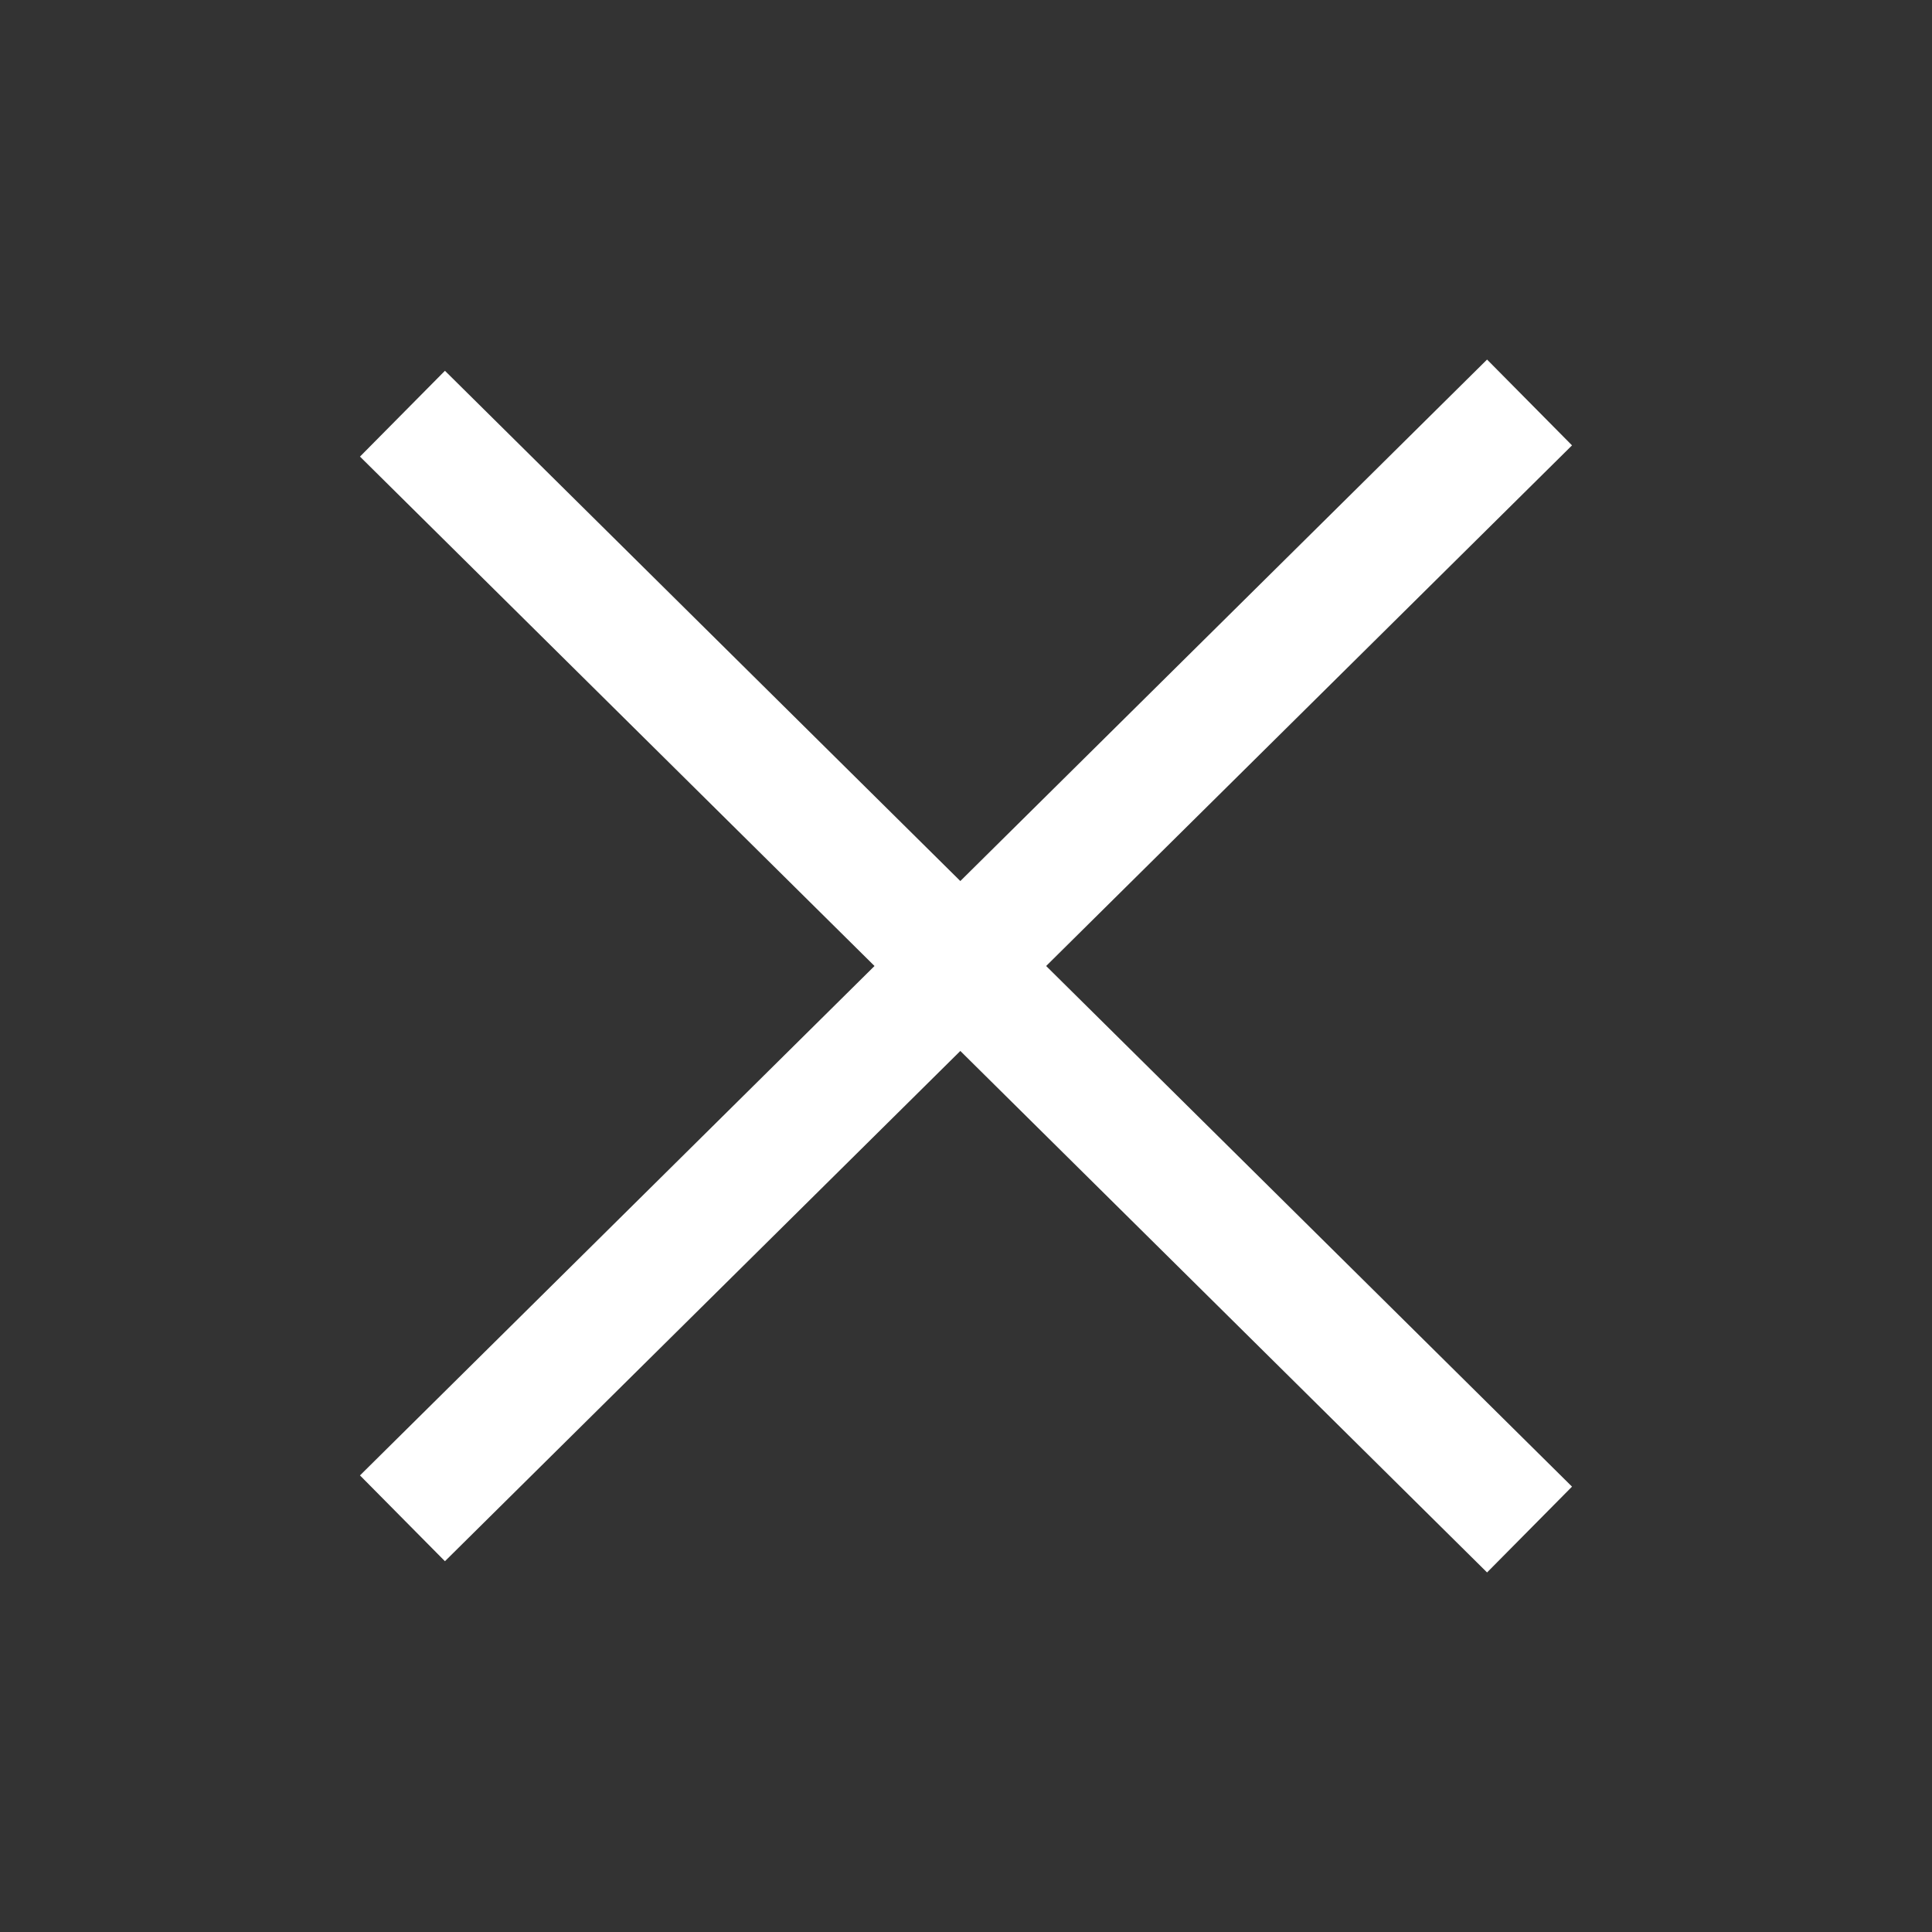
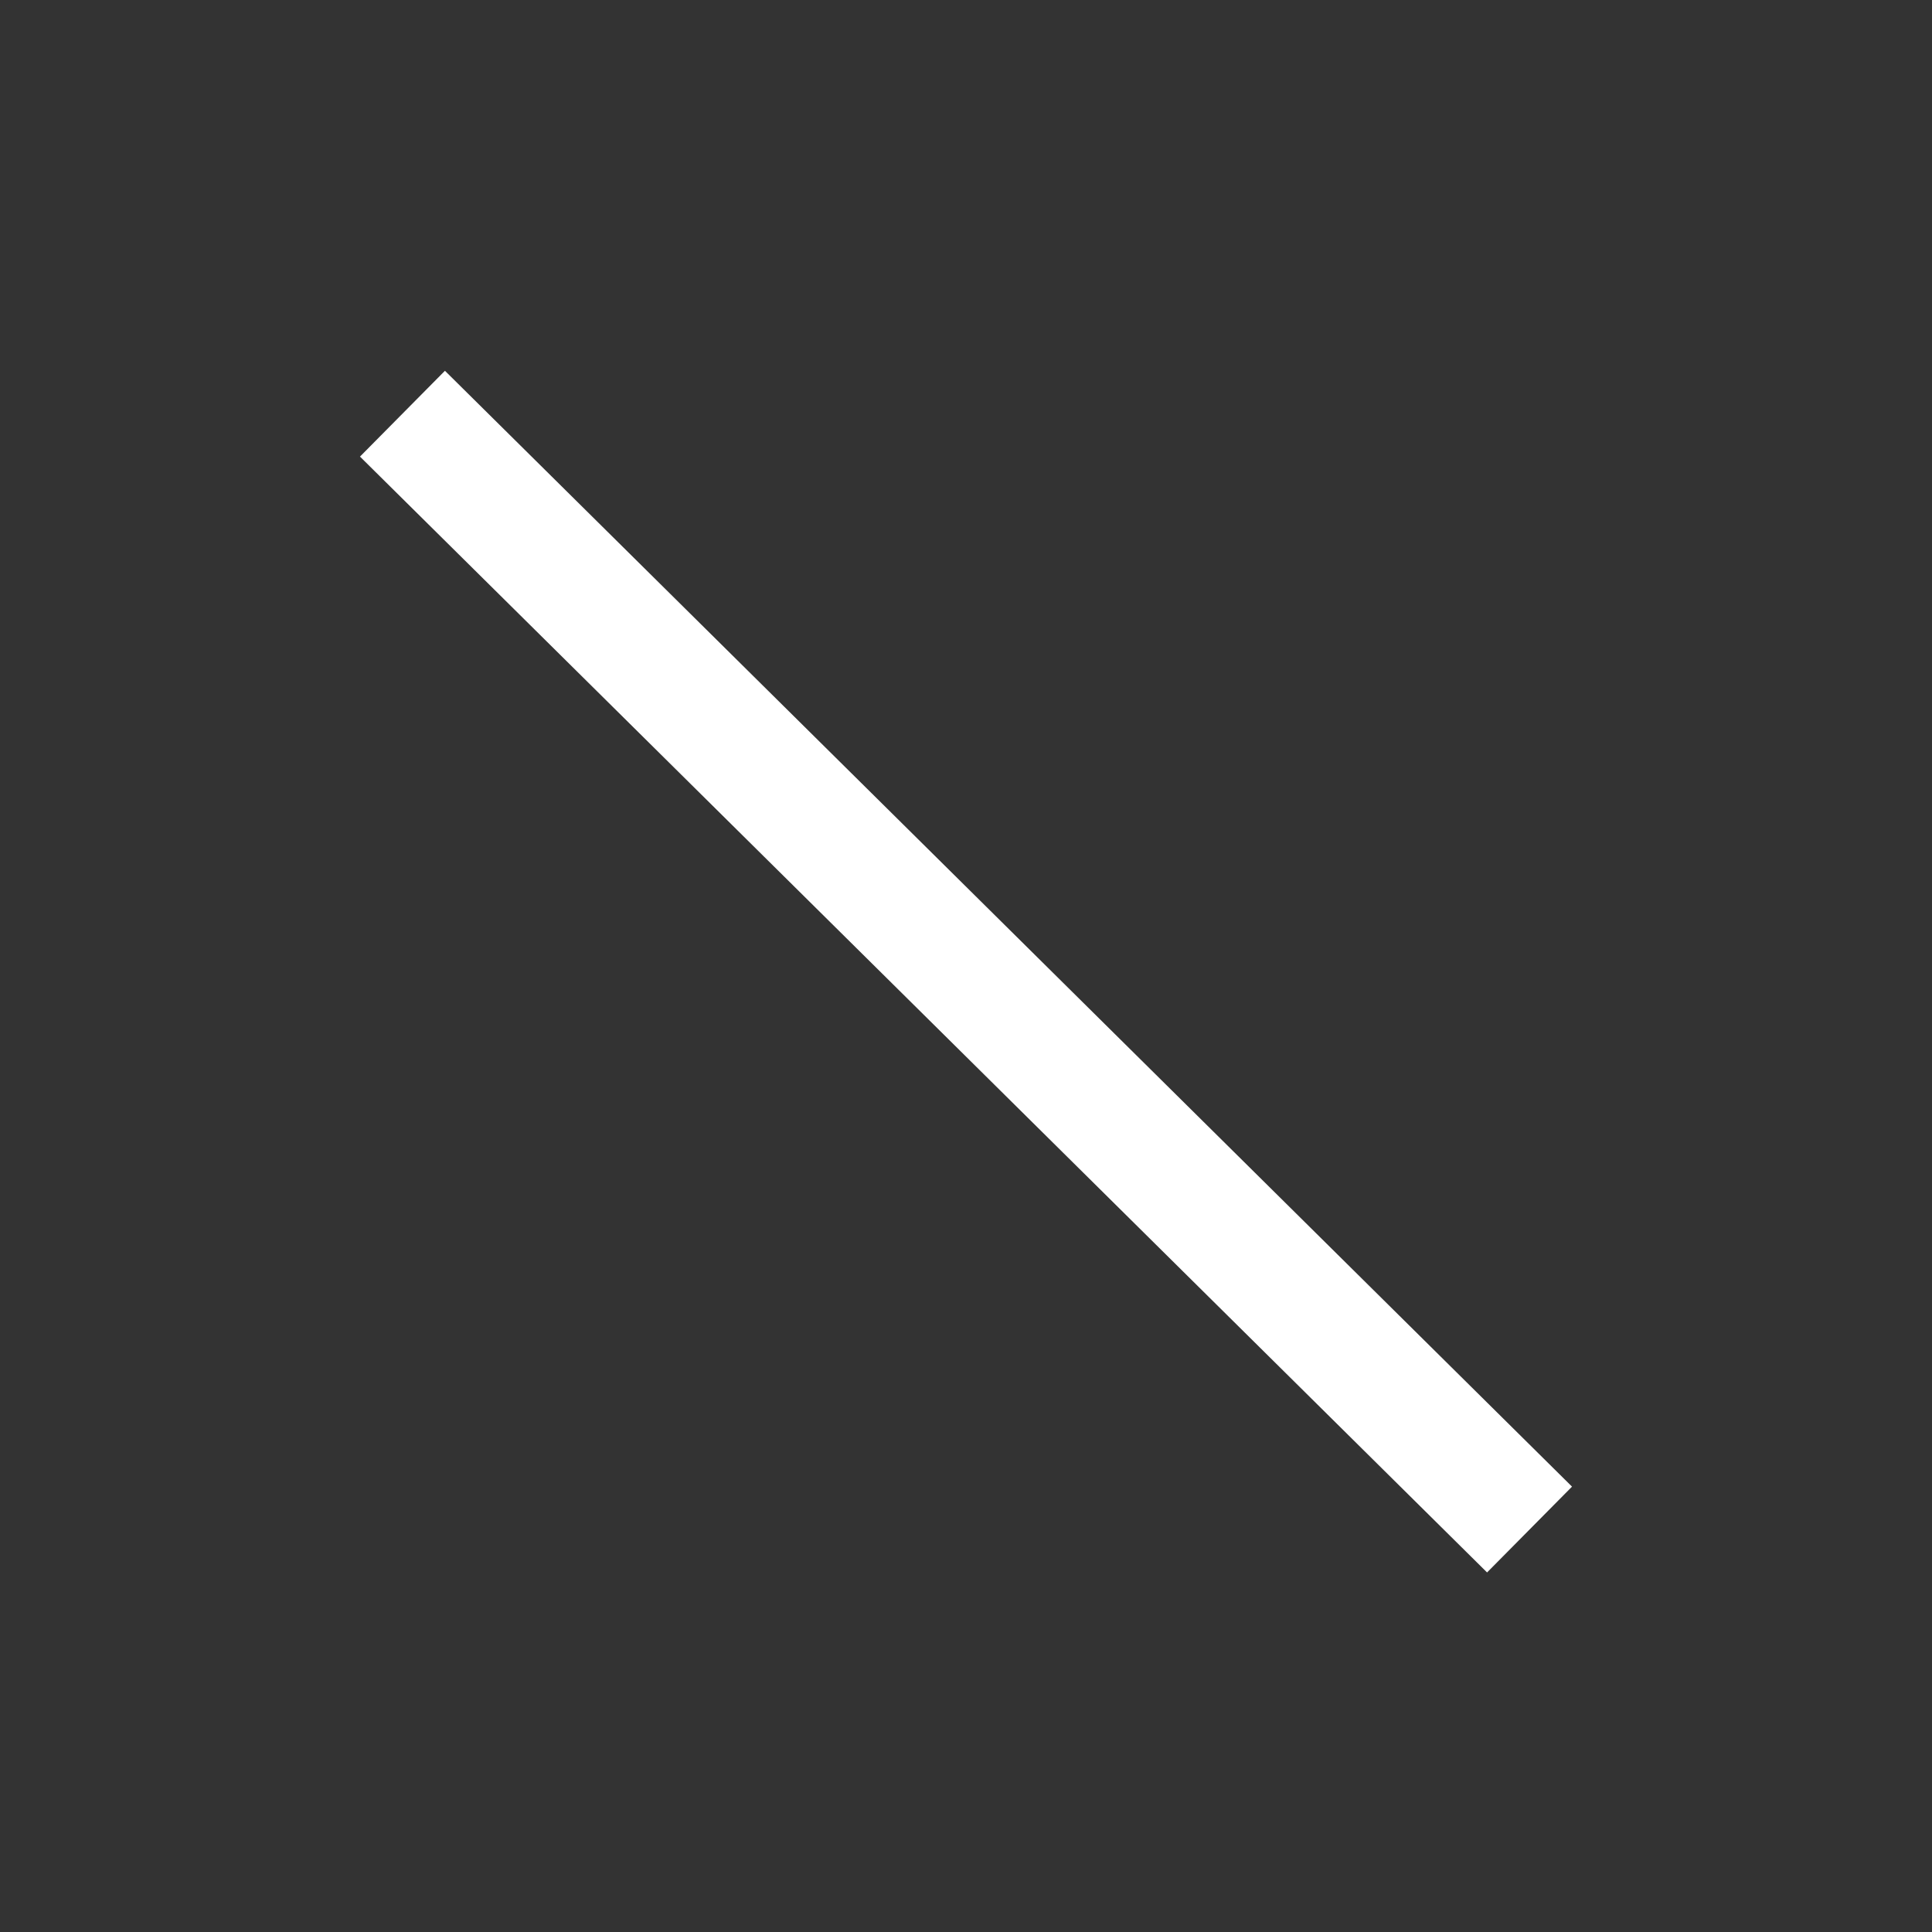
<svg xmlns="http://www.w3.org/2000/svg" width="16" height="16" viewBox="0 0 16 16" fill="none">
  <rect x="0" y="0" width="16" height="16" fill="#333333" stroke="none" />
  <path d="M3.333 3.426L12.667 12.667" stroke="white" />
-   <path d="M3.333 12.574L12.667 3.333" stroke="white" />
</svg>